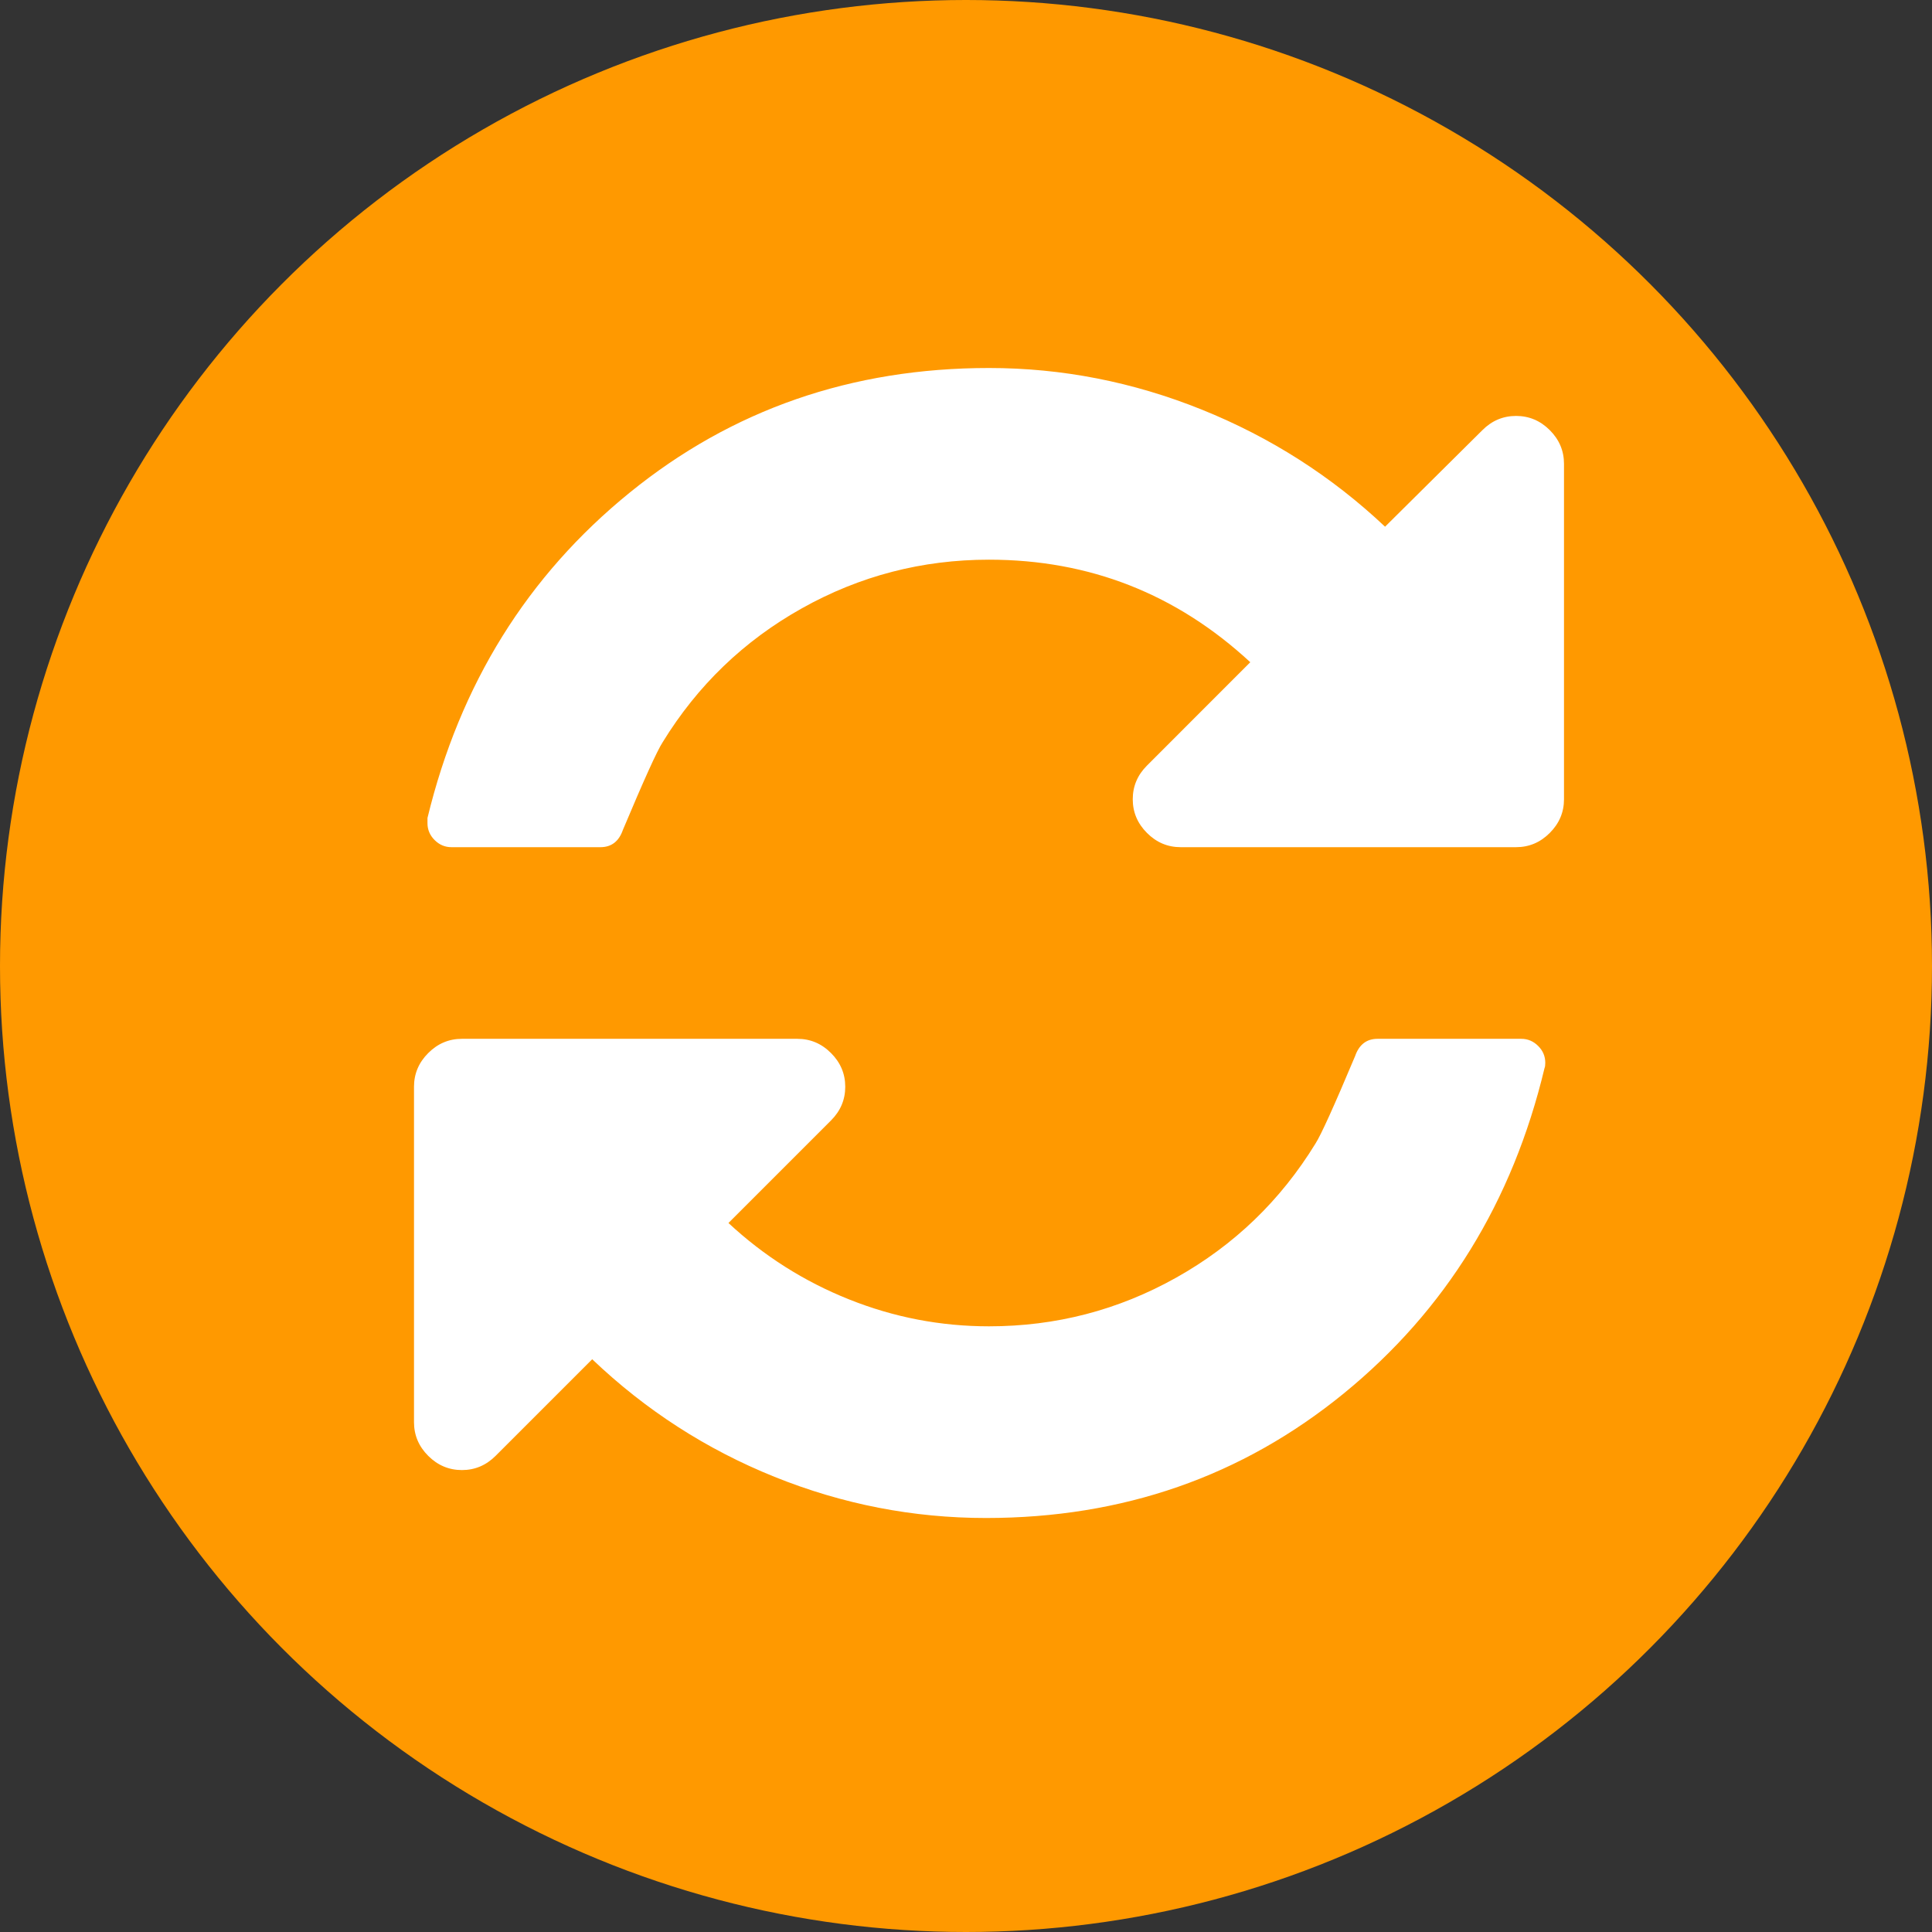
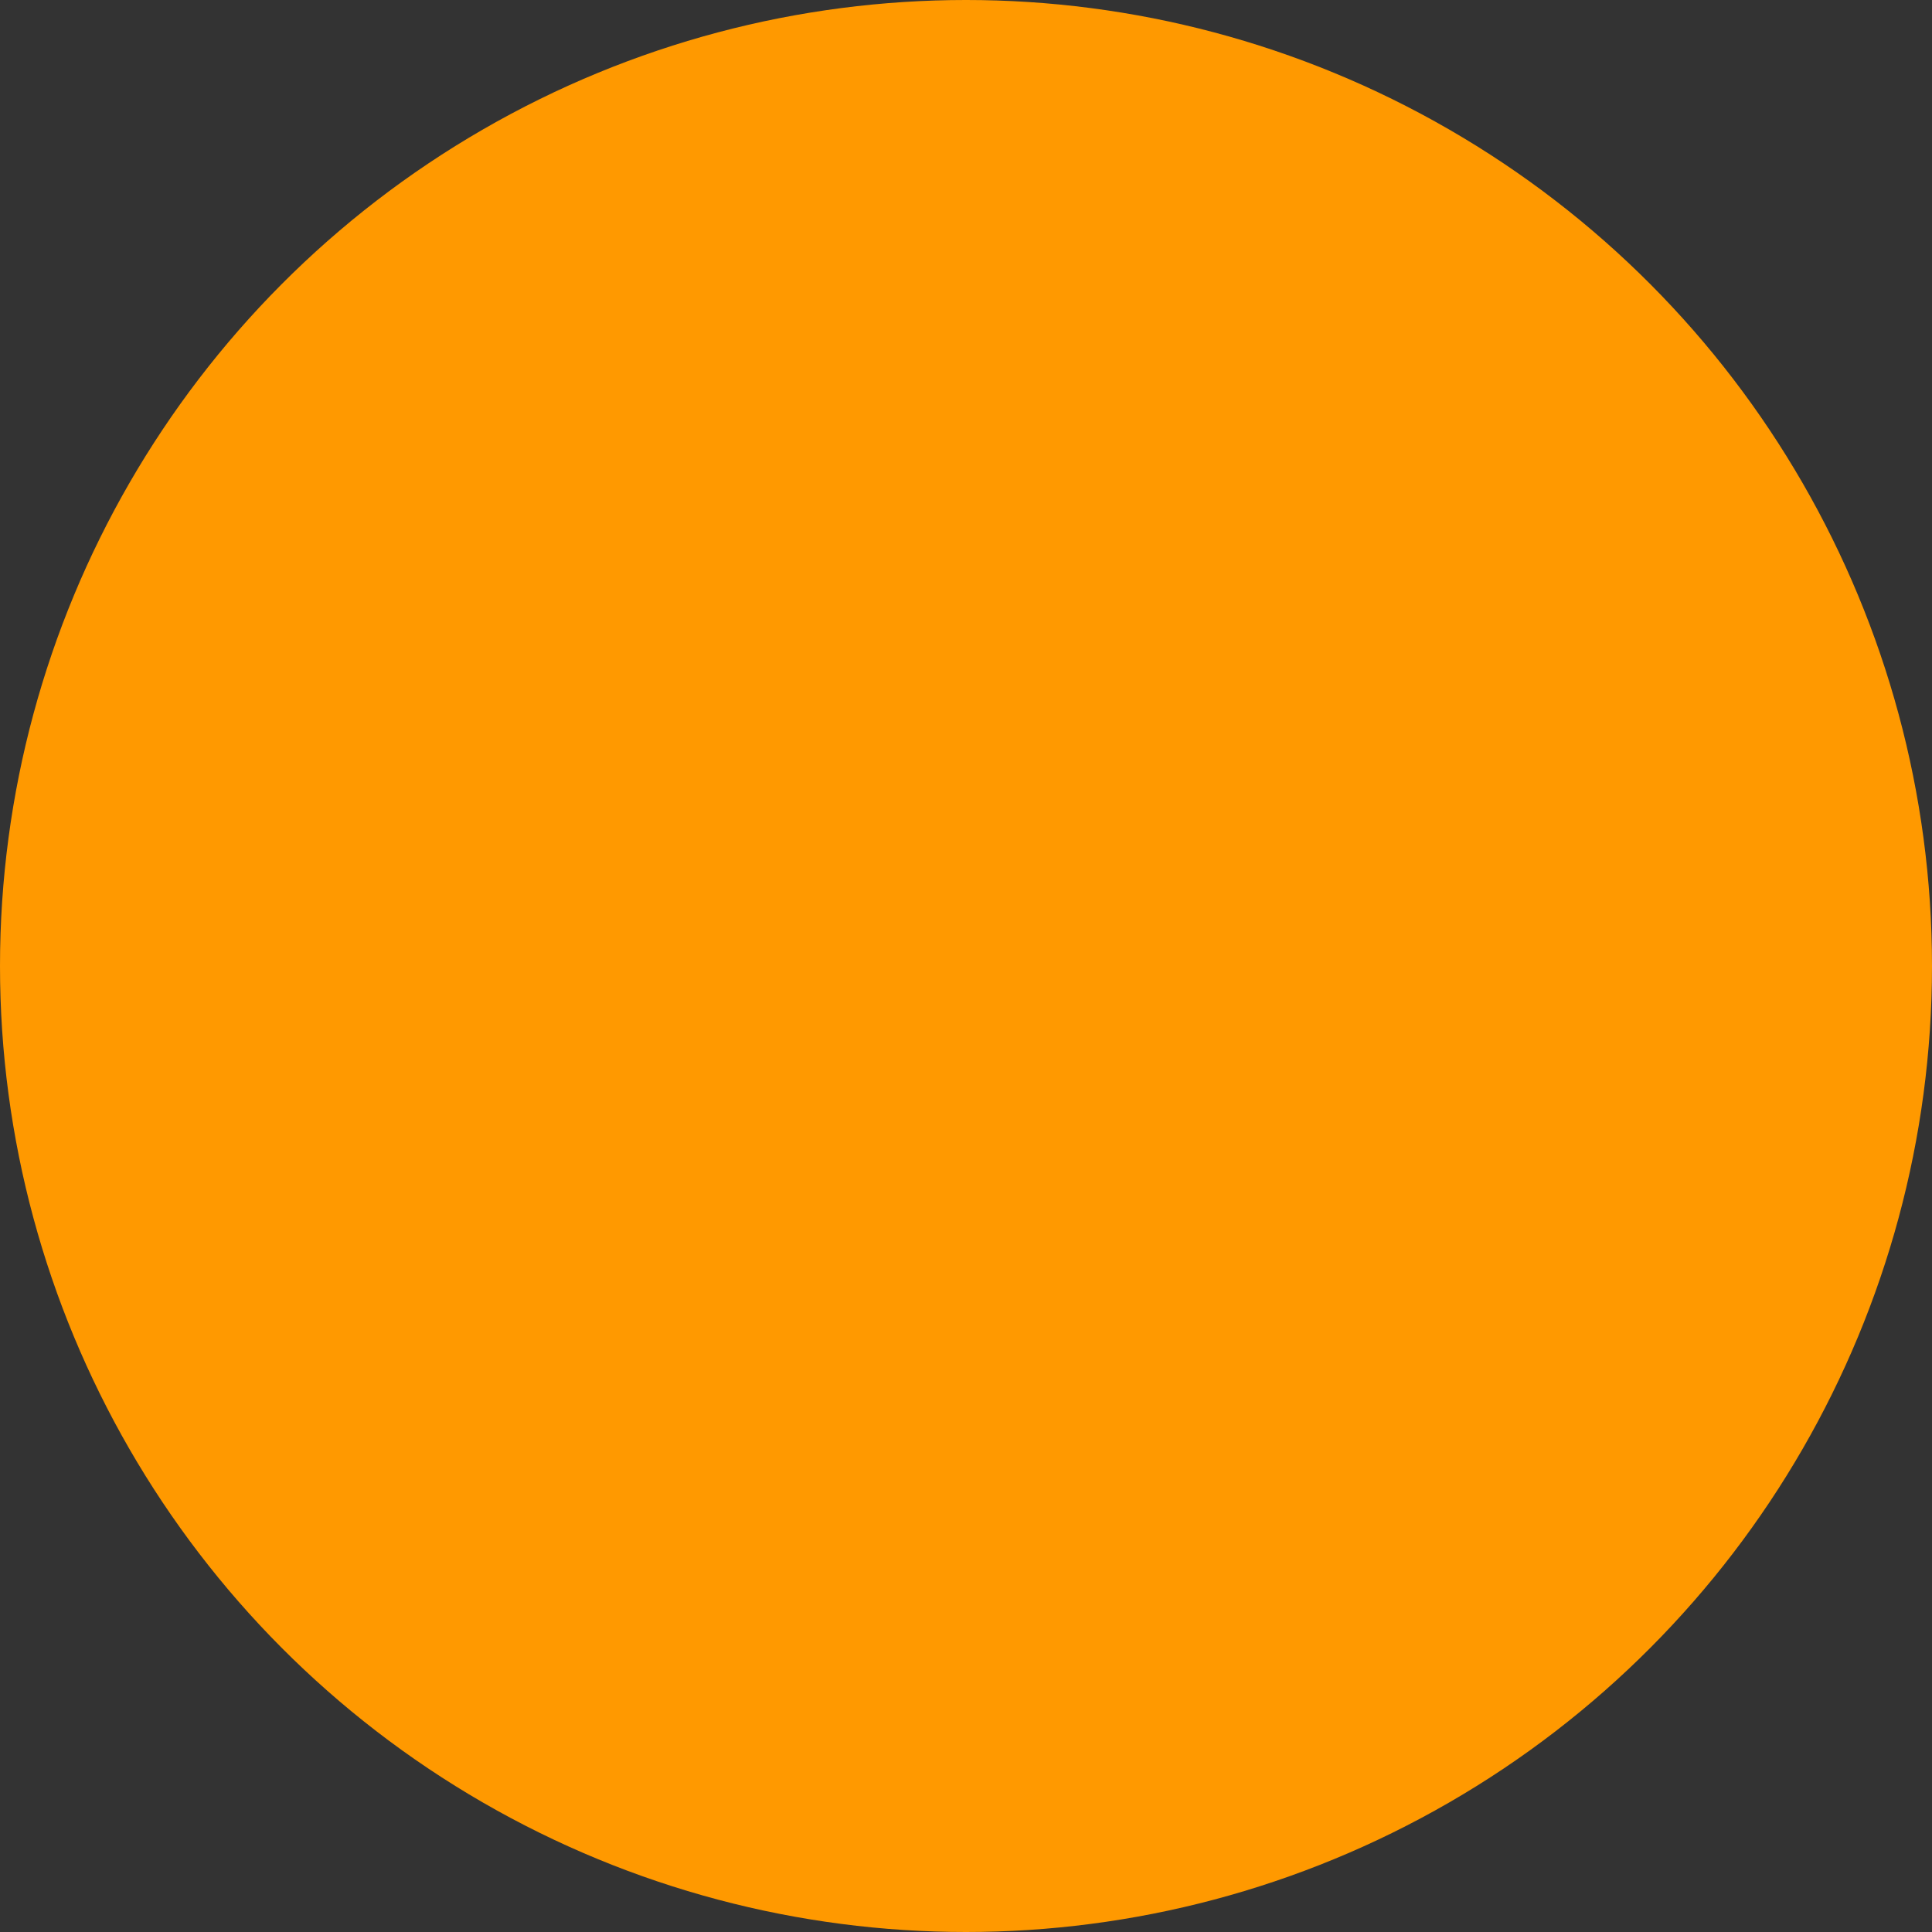
<svg xmlns="http://www.w3.org/2000/svg" width="42" height="42" viewBox="0 0 42 42" fill="none">
  <rect x="0" y="0" width="42" height="42" fill="#333333" stroke="none" />
  <circle cx="21" cy="21" r="21" fill="#FF9900" />
-   <path d="M33.593 23.104C33.593 23.158 33.588 23.196 33.577 23.218C32.882 26.126 31.428 28.483 29.215 30.29C27.001 32.097 24.408 33 21.435 33C19.851 33 18.318 32.702 16.837 32.105C15.356 31.508 14.035 30.656 12.874 29.549L10.774 31.649C10.568 31.855 10.324 31.958 10.042 31.958C9.76 31.958 9.515 31.855 9.309 31.649C9.103 31.443 9 31.199 9 30.917V23.625C9 23.343 9.103 23.099 9.309 22.893C9.515 22.686 9.76 22.583 10.042 22.583H17.333C17.616 22.583 17.86 22.686 18.066 22.893C18.272 23.099 18.375 23.343 18.375 23.625C18.375 23.907 18.272 24.151 18.066 24.357L15.836 26.587C16.606 27.303 17.48 27.857 18.456 28.247C19.433 28.638 20.448 28.833 21.5 28.833C22.954 28.833 24.31 28.481 25.569 27.775C26.828 27.07 27.837 26.099 28.596 24.862C28.716 24.677 29.003 24.043 29.459 22.958C29.546 22.708 29.709 22.583 29.947 22.583H33.072C33.213 22.583 33.335 22.635 33.438 22.738C33.542 22.841 33.593 22.963 33.593 23.104ZM34 10.083V17.375C34 17.657 33.897 17.901 33.691 18.107C33.485 18.314 33.24 18.417 32.958 18.417H25.667C25.384 18.417 25.14 18.314 24.934 18.107C24.728 17.901 24.625 17.657 24.625 17.375C24.625 17.093 24.728 16.849 24.934 16.643L27.18 14.396C25.574 12.91 23.681 12.167 21.5 12.167C20.046 12.167 18.69 12.519 17.431 13.225C16.172 13.93 15.163 14.901 14.404 16.138C14.284 16.323 13.997 16.957 13.541 18.042C13.454 18.292 13.291 18.417 13.053 18.417H9.814C9.673 18.417 9.551 18.365 9.448 18.262C9.345 18.159 9.293 18.037 9.293 17.896V17.782C9.998 14.874 11.463 12.517 13.688 10.71C15.912 8.903 18.516 8 21.5 8C23.084 8 24.625 8.301 26.122 8.903C27.62 9.506 28.949 10.355 30.11 11.45L32.226 9.351C32.432 9.145 32.676 9.042 32.958 9.042C33.24 9.042 33.485 9.145 33.691 9.351C33.897 9.557 34 9.801 34 10.083Z" fill="white" />
</svg>